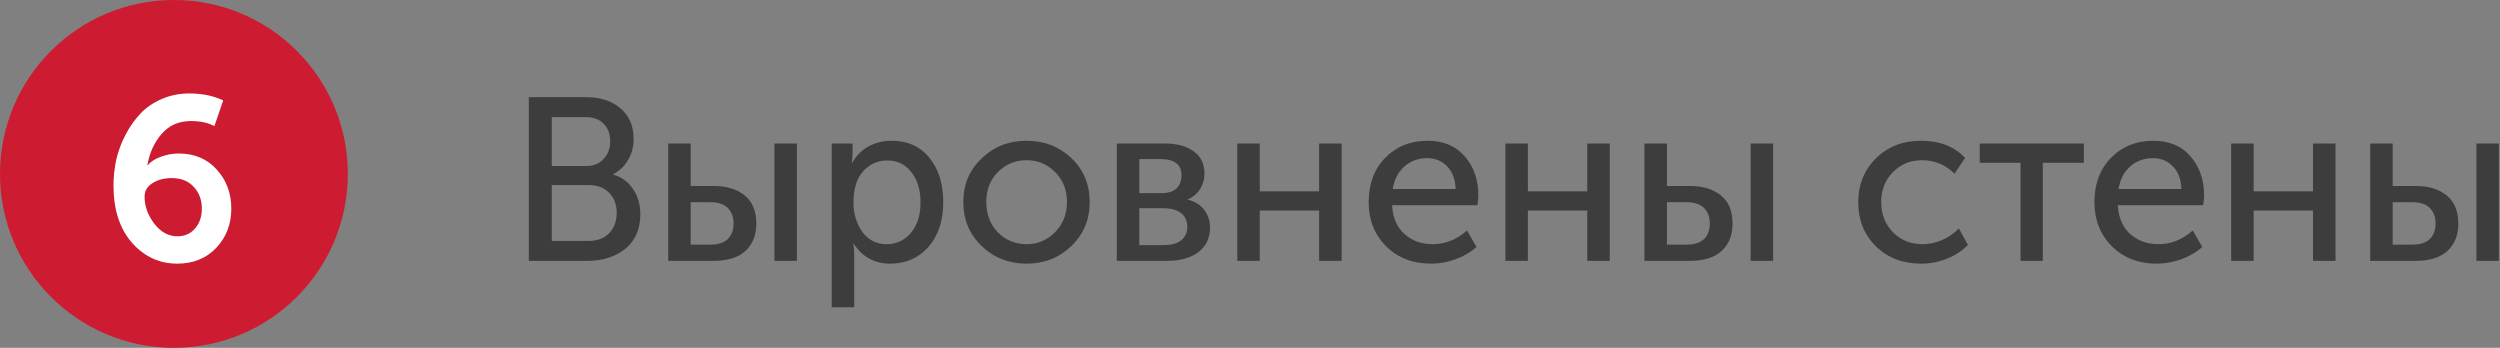
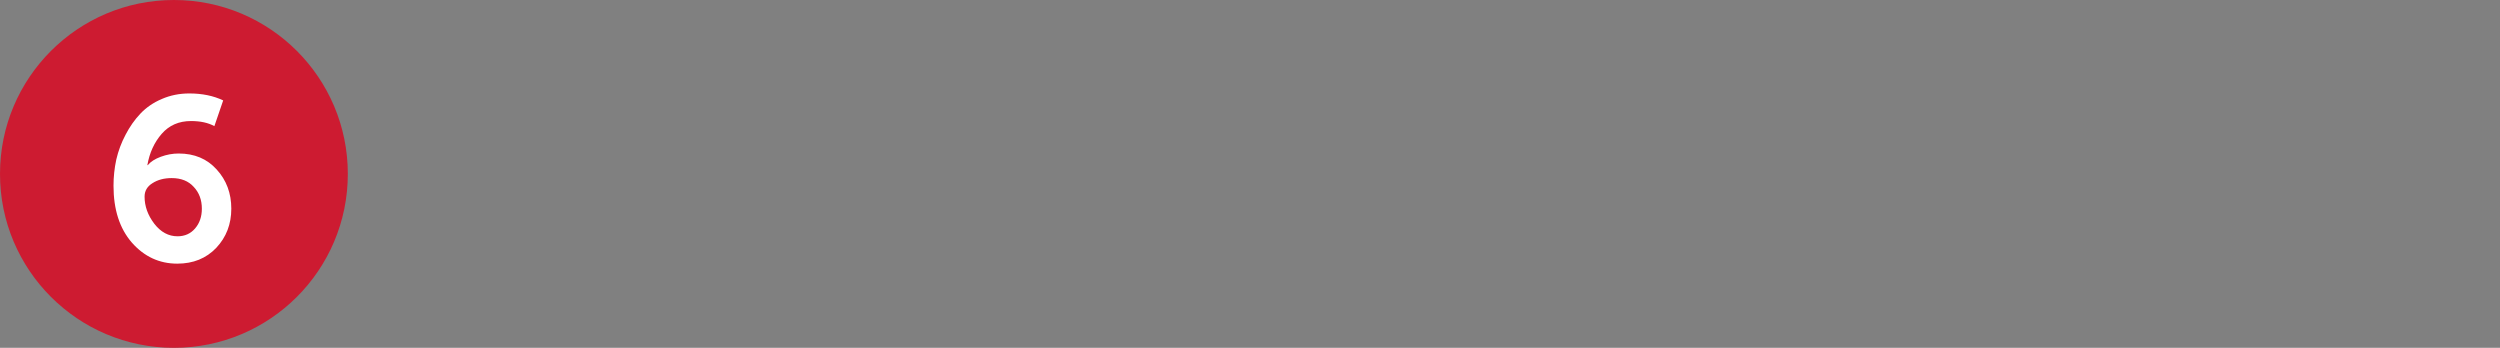
<svg xmlns="http://www.w3.org/2000/svg" width="690" height="96" viewBox="0 0 690 96" fill="none">
  <rect x="0" y="0" width="690" height="96" fill="#808080" stroke="none" />
-   <path d="M145.952 72V26.816H161.76C165.685 26.816 168.843 27.84 171.232 29.888C173.664 31.936 174.88 34.752 174.88 38.336C174.88 40.512 174.368 42.453 173.344 44.16C172.363 45.867 170.997 47.168 169.248 48.064V48.192C171.595 48.875 173.429 50.219 174.752 52.224C176.075 54.229 176.736 56.533 176.736 59.136C176.736 63.232 175.349 66.411 172.576 68.672C169.803 70.891 166.325 72 162.144 72H145.952ZM152.288 45.824H161.76C163.765 45.824 165.365 45.184 166.56 43.904C167.797 42.624 168.416 40.981 168.416 38.976C168.416 36.971 167.819 35.371 166.624 34.176C165.429 32.939 163.787 32.32 161.696 32.32H152.288V45.824ZM152.288 66.496H162.464C164.853 66.496 166.731 65.792 168.096 64.384C169.504 62.976 170.208 61.099 170.208 58.752C170.208 56.448 169.504 54.592 168.096 53.184C166.688 51.776 164.811 51.072 162.464 51.072H152.288V66.496ZM213.737 72V39.616H219.945V72H213.737ZM184.425 72V39.616H190.633V51.328H196.969C200.553 51.328 203.412 52.203 205.545 53.952C207.678 55.659 208.745 58.261 208.745 61.76C208.745 64.917 207.742 67.413 205.737 69.248C203.774 71.083 200.83 72 196.905 72H184.425ZM190.633 67.52H196.073C198.206 67.52 199.806 67.008 200.873 65.984C201.94 64.917 202.473 63.488 202.473 61.696C202.473 59.904 201.94 58.475 200.873 57.408C199.806 56.341 198.185 55.808 196.009 55.808H190.633V67.52ZM229.55 84.8V39.616H235.31V42.496L235.118 44.928H235.246C236.27 43.008 237.742 41.515 239.662 40.448C241.582 39.381 243.737 38.848 246.126 38.848C250.478 38.848 253.934 40.405 256.494 43.52C259.054 46.635 260.334 50.731 260.334 55.808C260.334 60.928 258.969 65.045 256.238 68.16C253.507 71.232 249.987 72.768 245.678 72.768C241.369 72.768 238.019 70.933 235.63 67.264H235.502C235.673 68.032 235.758 68.971 235.758 70.08V84.8H229.55ZM235.566 55.936C235.566 59.008 236.377 61.696 237.998 64C239.662 66.261 241.902 67.392 244.718 67.392C247.363 67.392 249.582 66.368 251.374 64.32C253.166 62.229 254.062 59.413 254.062 55.872C254.062 52.373 253.209 49.579 251.502 47.488C249.838 45.355 247.641 44.288 244.91 44.288C242.265 44.288 240.046 45.269 238.254 47.232C236.462 49.195 235.566 52.096 235.566 55.936ZM265.876 55.744C265.876 50.923 267.561 46.912 270.932 43.712C274.302 40.469 278.42 38.848 283.284 38.848C288.19 38.848 292.329 40.448 295.7 43.648C299.07 46.848 300.756 50.88 300.756 55.744C300.756 60.608 299.07 64.661 295.7 67.904C292.329 71.147 288.212 72.768 283.348 72.768C278.484 72.768 274.345 71.147 270.932 67.904C267.561 64.661 265.876 60.608 265.876 55.744ZM272.212 55.744C272.212 59.115 273.278 61.909 275.412 64.128C277.588 66.304 280.233 67.392 283.348 67.392C286.42 67.392 289.044 66.283 291.22 64.064C293.396 61.845 294.484 59.072 294.484 55.744C294.484 52.416 293.396 49.664 291.22 47.488C289.044 45.312 286.42 44.224 283.348 44.224C280.233 44.224 277.588 45.312 275.412 47.488C273.278 49.664 272.212 52.416 272.212 55.744ZM308.238 72V39.616H321.614C324.942 39.616 327.566 40.341 329.486 41.792C331.448 43.2 332.43 45.248 332.43 47.936C332.43 49.515 332.024 50.944 331.214 52.224C330.403 53.461 329.272 54.4 327.822 55.04V55.104C329.784 55.573 331.299 56.512 332.366 57.92C333.432 59.328 333.966 60.949 333.966 62.784C333.966 65.728 332.878 68.011 330.702 69.632C328.568 71.211 325.688 72 322.062 72H308.238ZM314.446 53.312H320.526C322.36 53.312 323.747 52.885 324.686 52.032C325.624 51.136 326.094 49.92 326.094 48.384C326.094 45.397 324.174 43.904 320.333 43.904H314.446V53.312ZM314.446 67.648H321.102C323.278 67.648 324.92 67.2 326.03 66.304C327.139 65.408 327.694 64.171 327.694 62.592C327.694 60.971 327.118 59.712 325.966 58.816C324.814 57.92 323.171 57.472 321.038 57.472H314.446V67.648ZM341.488 72V39.616H347.696V52.8H364.08V39.616H370.288V72H364.08V58.112H347.696V72H341.488ZM377.751 55.808C377.751 50.731 379.287 46.635 382.359 43.52C385.431 40.405 389.313 38.848 394.007 38.848C398.401 38.848 401.836 40.299 404.311 43.2C406.785 46.059 408.023 49.664 408.023 54.016C408.023 54.571 407.937 55.445 407.767 56.64H384.215C384.385 60.011 385.516 62.656 387.607 64.576C389.74 66.453 392.321 67.392 395.351 67.392C398.892 67.392 402.071 66.133 404.887 63.616L407.511 68.16C405.975 69.568 404.055 70.699 401.751 71.552C399.489 72.363 397.228 72.768 394.967 72.768C389.932 72.768 385.793 71.168 382.551 67.968C379.351 64.725 377.751 60.672 377.751 55.808ZM384.407 52.16H401.751C401.665 49.472 400.876 47.381 399.383 45.888C397.932 44.395 396.097 43.648 393.878 43.648C391.447 43.648 389.356 44.416 387.607 45.952C385.9 47.445 384.833 49.515 384.407 52.16ZM415.488 72V39.616H421.696V52.8H438.08V39.616H444.288V72H438.08V58.112H421.696V72H415.488ZM483.175 72V39.616H489.383V72H483.175ZM453.863 72V39.616H460.071V51.328H466.407C469.991 51.328 472.849 52.203 474.983 53.952C477.116 55.659 478.183 58.261 478.183 61.76C478.183 64.917 477.18 67.413 475.175 69.248C473.212 71.083 470.268 72 466.343 72H453.863ZM460.071 67.52H465.51C467.644 67.52 469.244 67.008 470.311 65.984C471.377 64.917 471.911 63.488 471.911 61.696C471.911 59.904 471.377 58.475 470.311 57.408C469.244 56.341 467.623 55.808 465.447 55.808H460.071V67.52ZM512.876 55.808C512.876 50.987 514.497 46.955 517.74 43.712C521.025 40.469 525.185 38.848 530.22 38.848C535.34 38.848 539.393 40.427 542.38 43.584L539.436 47.936C536.961 45.461 533.974 44.224 530.476 44.224C527.233 44.224 524.545 45.333 522.412 47.552C520.278 49.728 519.212 52.459 519.212 55.744C519.212 59.072 520.278 61.845 522.412 64.064C524.588 66.283 527.34 67.392 530.668 67.392C532.46 67.392 534.252 67.008 536.044 66.24C537.878 65.429 539.414 64.363 540.652 63.04L543.148 67.584C541.654 69.163 539.756 70.421 537.452 71.36C535.148 72.299 532.737 72.768 530.22 72.768C525.142 72.768 520.982 71.168 517.74 67.968C514.497 64.768 512.876 60.715 512.876 55.808ZM557.671 72V44.928H546.407V39.616H575.143V44.928H563.815V72H557.671ZM578.063 55.808C578.063 50.731 579.599 46.635 582.671 43.52C585.743 40.405 589.626 38.848 594.319 38.848C598.714 38.848 602.148 40.299 604.623 43.2C607.098 46.059 608.335 49.664 608.335 54.016C608.335 54.571 608.25 55.445 608.079 56.64H584.527C584.698 60.011 585.828 62.656 587.919 64.576C590.052 66.453 592.634 67.392 595.663 67.392C599.204 67.392 602.383 66.133 605.199 63.616L607.823 68.16C606.287 69.568 604.367 70.699 602.063 71.552C599.802 72.363 597.54 72.768 595.279 72.768C590.244 72.768 586.106 71.168 582.863 67.968C579.663 64.725 578.063 60.672 578.063 55.808ZM584.719 52.16H602.063C601.978 49.472 601.188 47.381 599.695 45.888C598.244 44.395 596.41 43.648 594.191 43.648C591.759 43.648 589.668 44.416 587.919 45.952C586.212 47.445 585.146 49.515 584.719 52.16ZM615.8 72V39.616H622.008V52.8H638.392V39.616H644.6V72H638.392V58.112H622.008V72H615.8ZM683.487 72V39.616H689.695V72H683.487ZM654.175 72V39.616H660.383V51.328H666.719C670.303 51.328 673.162 52.203 675.295 53.952C677.428 55.659 678.495 58.261 678.495 61.76C678.495 64.917 677.492 67.413 675.487 69.248C673.524 71.083 670.58 72 666.655 72H654.175ZM660.383 67.52H665.823C667.956 67.52 669.556 67.008 670.623 65.984C671.69 64.917 672.223 63.488 672.223 61.696C672.223 59.904 671.69 58.475 670.623 57.408C669.556 56.341 667.935 55.808 665.759 55.808H660.383V67.52Z" fill="#3D3D3D" />
  <circle cx="48" cy="48" r="48" fill="#CD1B31" />
  <path d="M31.328 51.264C31.328 48.832 31.584 46.421 32.096 44.032C32.651 41.643 33.504 39.36 34.656 37.184C35.808 34.965 37.173 33.024 38.752 31.36C40.373 29.653 42.336 28.309 44.64 27.328C46.987 26.304 49.525 25.792 52.256 25.792C55.797 25.792 58.912 26.432 61.6 27.712L59.168 34.816C57.461 33.877 55.307 33.408 52.704 33.408C49.376 33.408 46.688 34.581 44.64 36.928C42.592 39.275 41.269 42.155 40.672 45.568H40.8C41.568 44.629 42.763 43.861 44.384 43.264C46.005 42.667 47.648 42.368 49.312 42.368C53.664 42.368 57.163 43.84 59.808 46.784C62.496 49.728 63.84 53.333 63.84 57.6C63.84 61.867 62.453 65.472 59.68 68.416C56.907 71.317 53.323 72.768 48.928 72.768C43.979 72.768 39.797 70.827 36.384 66.944C33.013 63.061 31.328 57.835 31.328 51.264ZM48.992 65.216C50.997 65.216 52.619 64.491 53.856 63.04C55.093 61.589 55.712 59.776 55.712 57.6C55.712 55.168 54.965 53.163 53.472 51.584C52.021 49.963 49.995 49.152 47.392 49.152C45.301 49.152 43.531 49.621 42.08 50.56C40.629 51.456 39.904 52.693 39.904 54.272C39.904 56.917 40.8 59.413 42.592 61.76C44.384 64.064 46.517 65.216 48.992 65.216Z" fill="white" />
</svg>